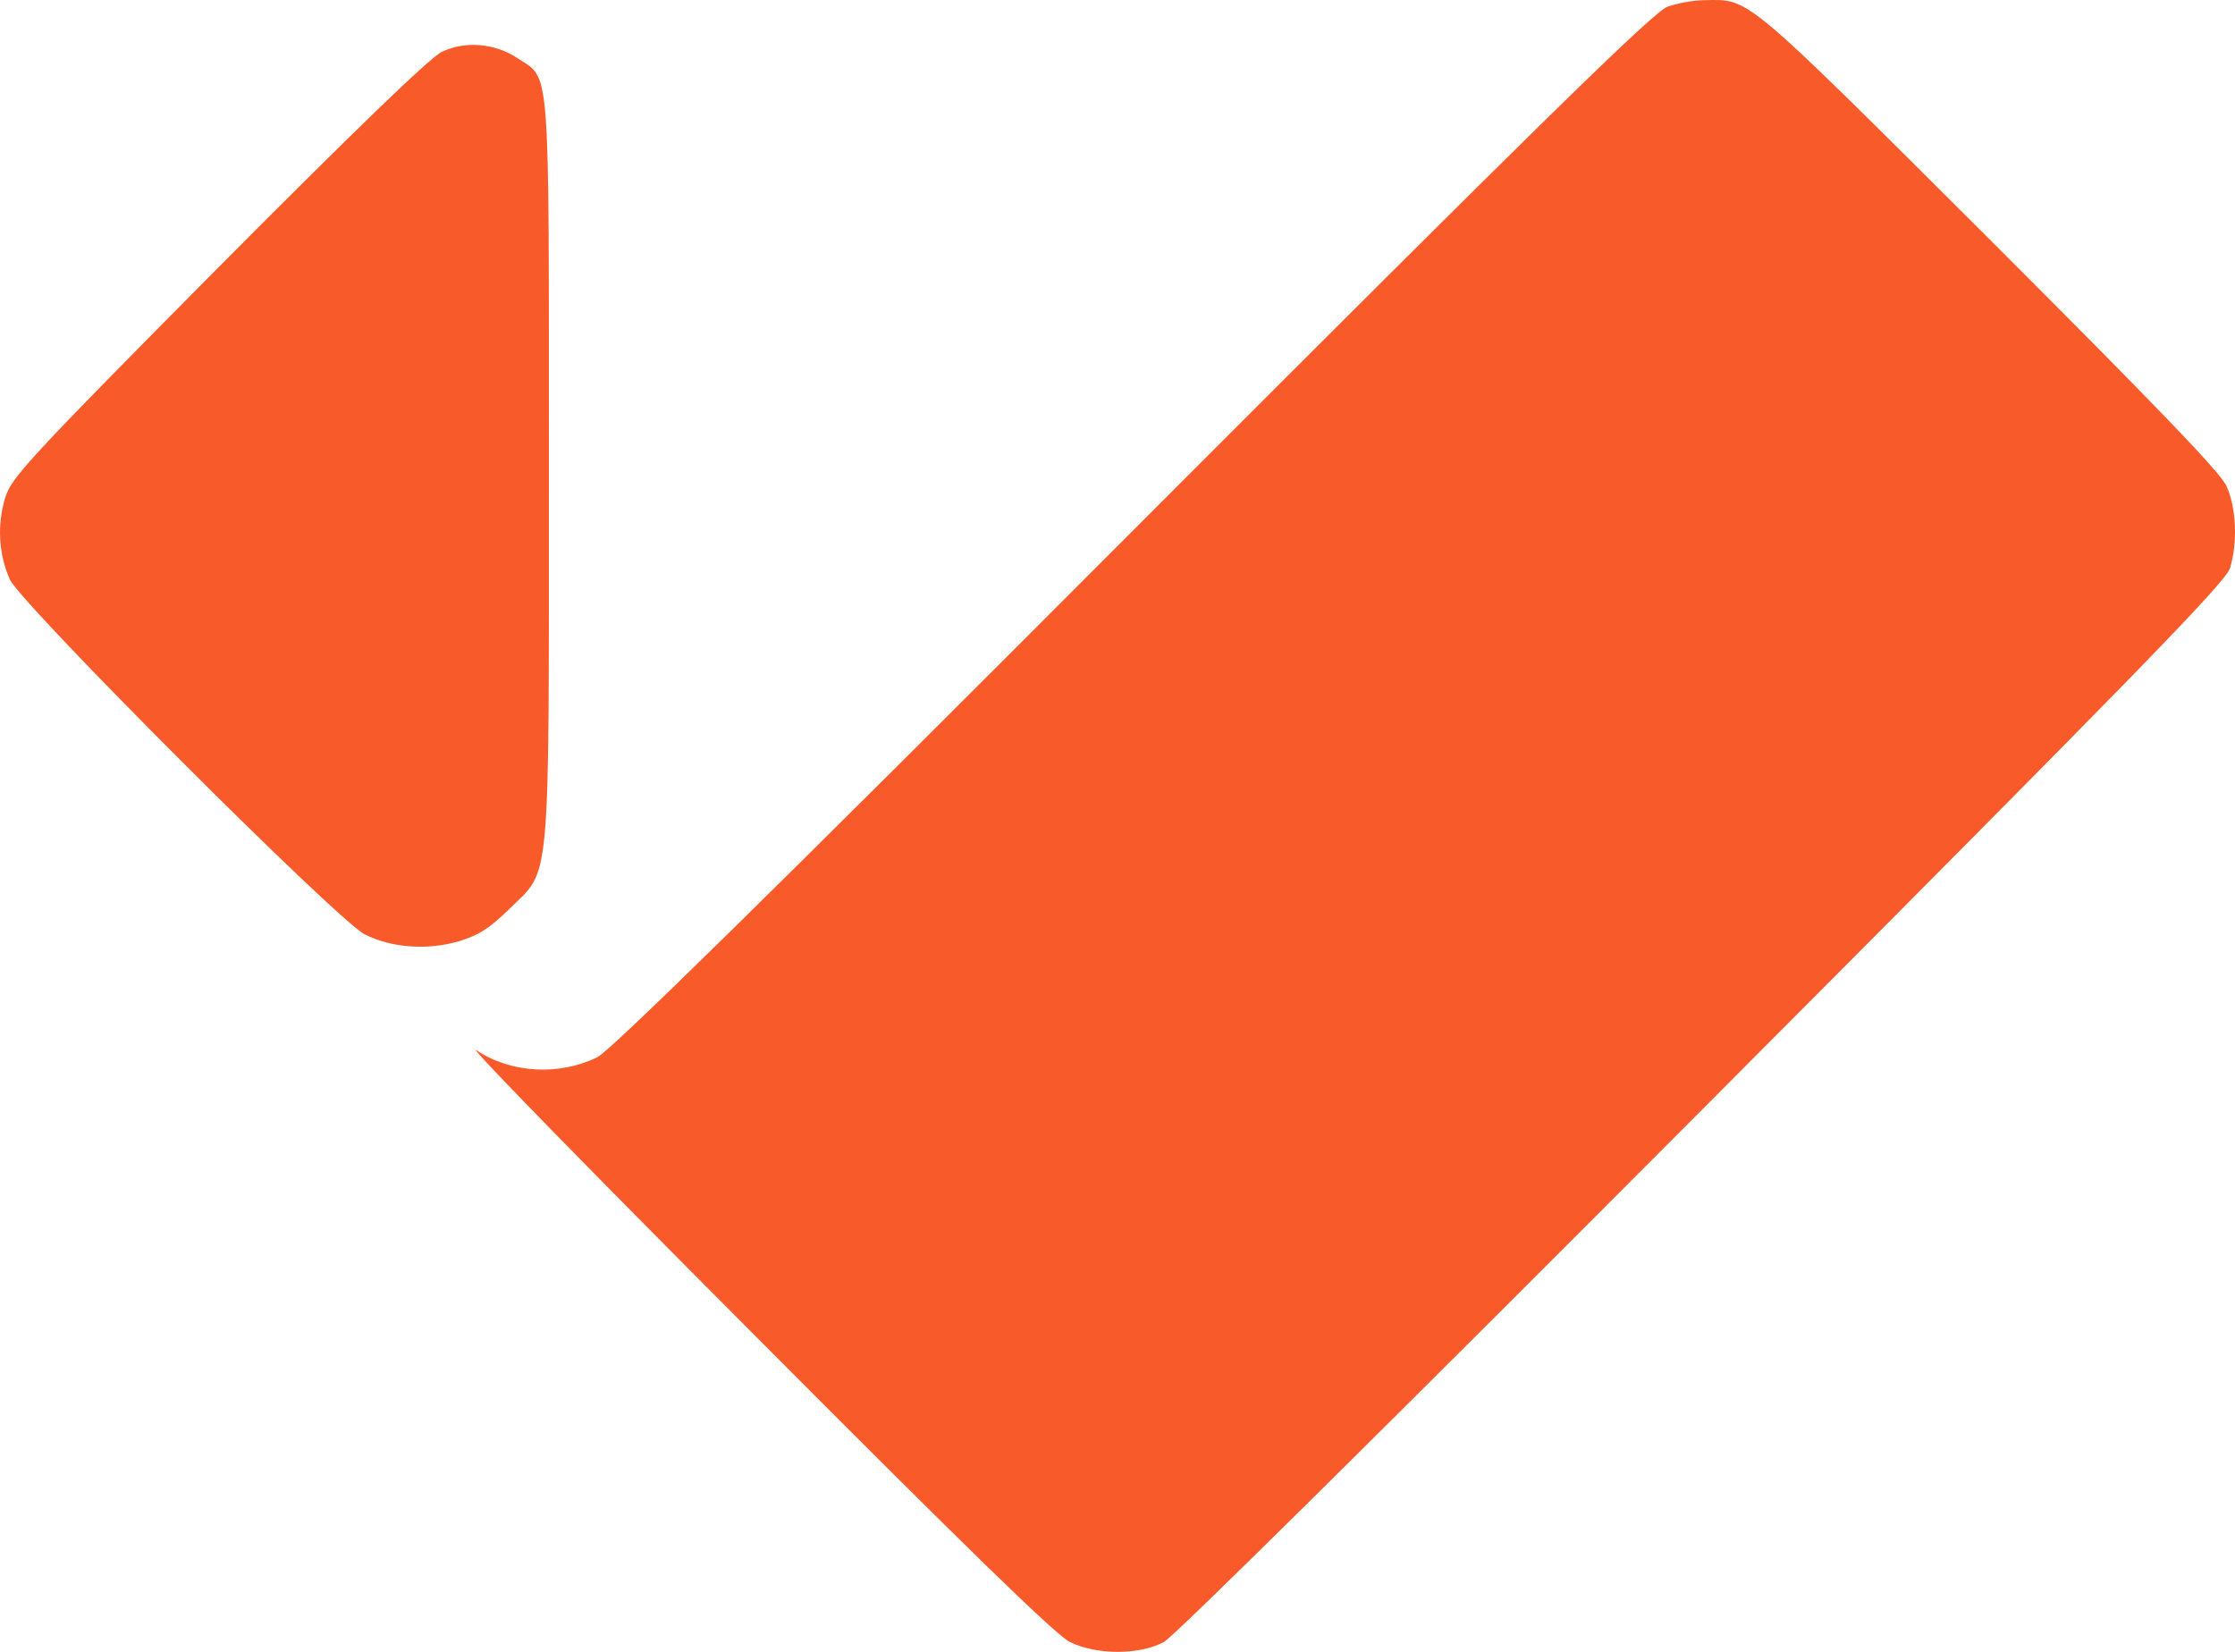
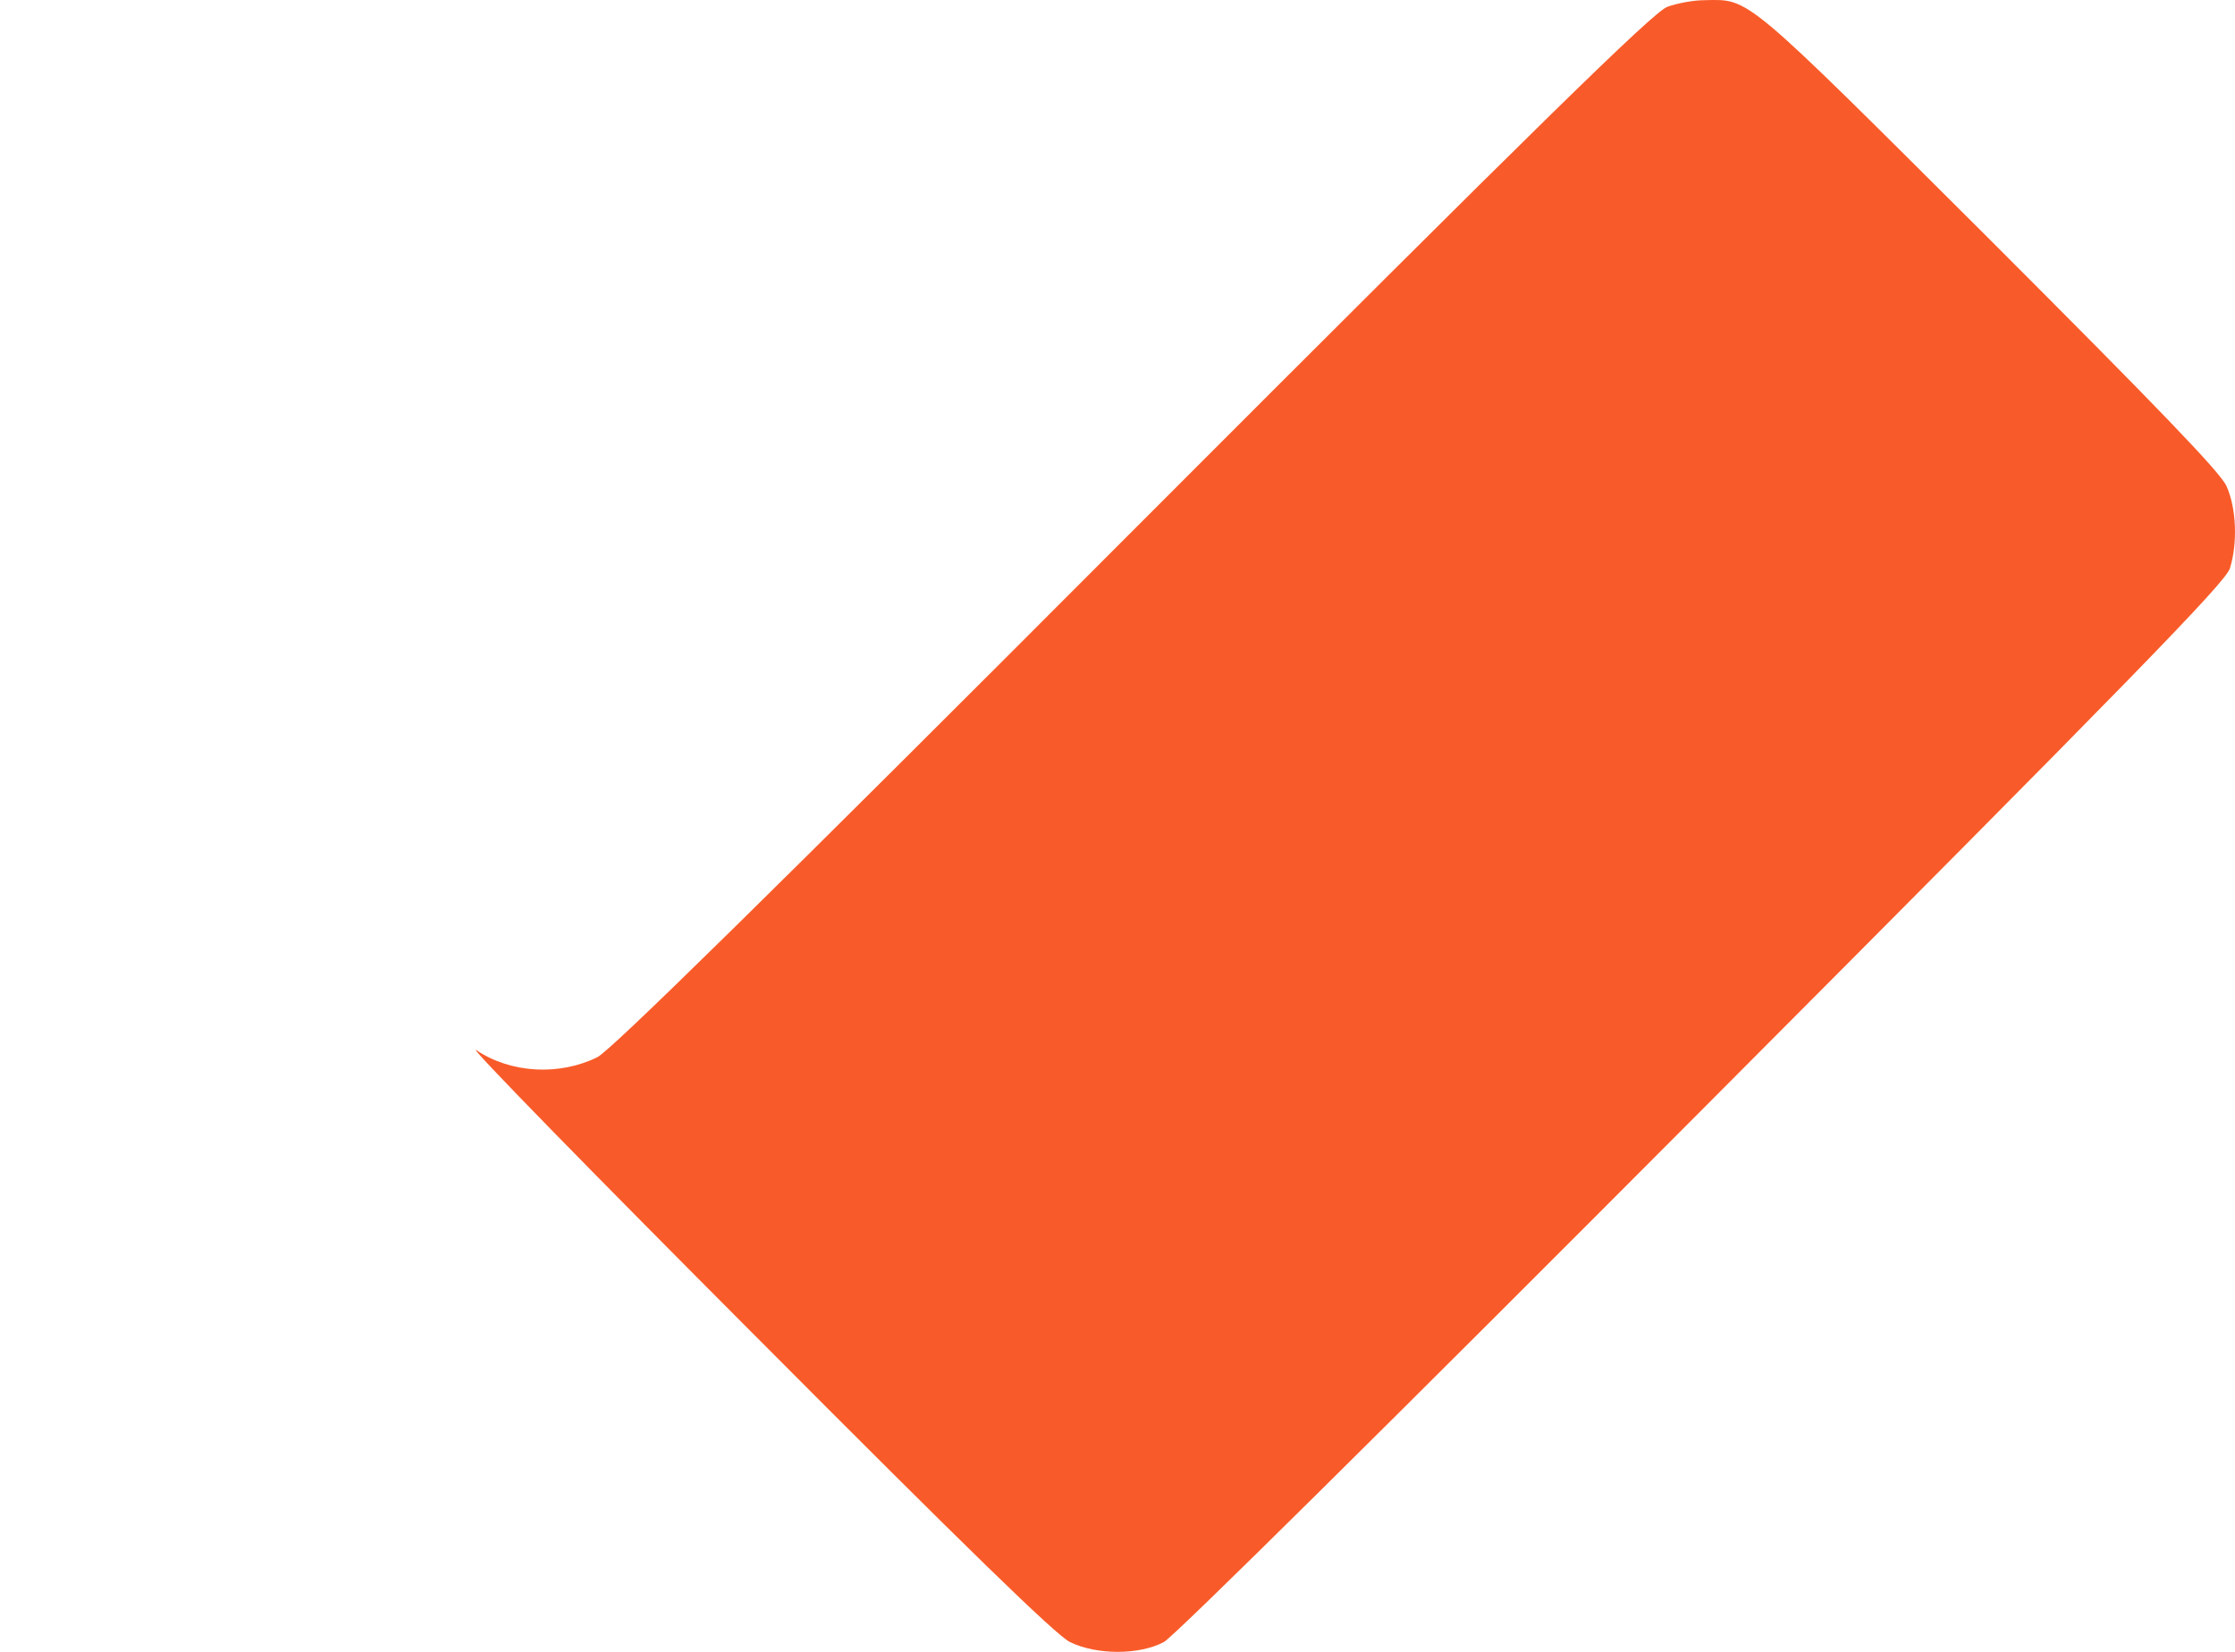
<svg xmlns="http://www.w3.org/2000/svg" width="46" height="34" viewBox="0 0 46 34" fill="none">
-   <path d="M34.317 0.14C34.029 0.248 31.794 2.433 23.325 10.913C15.73 18.526 12.576 21.614 12.297 21.759C11.513 22.147 10.513 22.093 9.801 21.614C9.603 21.488 12.189 24.134 15.532 27.484C19.919 31.891 21.73 33.652 22.019 33.797C22.568 34.068 23.451 34.068 23.956 33.797C24.172 33.679 28.632 29.263 35.047 22.825C43.886 13.957 45.805 11.988 45.895 11.699C46.057 11.184 46.03 10.453 45.823 10.001C45.688 9.712 44.408 8.385 40.931 4.908C35.84 -0.167 36.02 -0.014 35.074 0.004C34.858 0.004 34.516 0.067 34.317 0.14Z" fill="#F85B29" />
-   <path d="M9.09 1.07C8.855 1.178 7.27 2.713 4.486 5.513C0.593 9.441 0.233 9.829 0.107 10.245C-0.064 10.805 -0.028 11.419 0.206 11.933C0.467 12.466 6.936 18.941 7.504 19.23C8.053 19.51 8.792 19.564 9.441 19.375C9.855 19.248 10.072 19.113 10.486 18.706C11.342 17.866 11.297 18.408 11.297 9.631C11.297 1.151 11.333 1.648 10.648 1.196C10.189 0.889 9.567 0.835 9.09 1.07Z" fill="#F85B29" />
+   <path d="M34.317 0.14C34.029 0.248 31.794 2.433 23.325 10.913C15.73 18.526 12.576 21.614 12.297 21.759C11.513 22.147 10.513 22.093 9.801 21.614C9.603 21.488 12.189 24.134 15.532 27.484C19.919 31.891 21.73 33.652 22.019 33.797C22.568 34.068 23.451 34.068 23.956 33.797C24.172 33.679 28.632 29.263 35.047 22.825C43.886 13.957 45.805 11.988 45.895 11.699C46.057 11.184 46.03 10.453 45.823 10.001C45.688 9.712 44.408 8.385 40.931 4.908C35.84 -0.167 36.02 -0.014 35.074 0.004C34.858 0.004 34.516 0.067 34.317 0.14" fill="#F85B29" />
</svg>